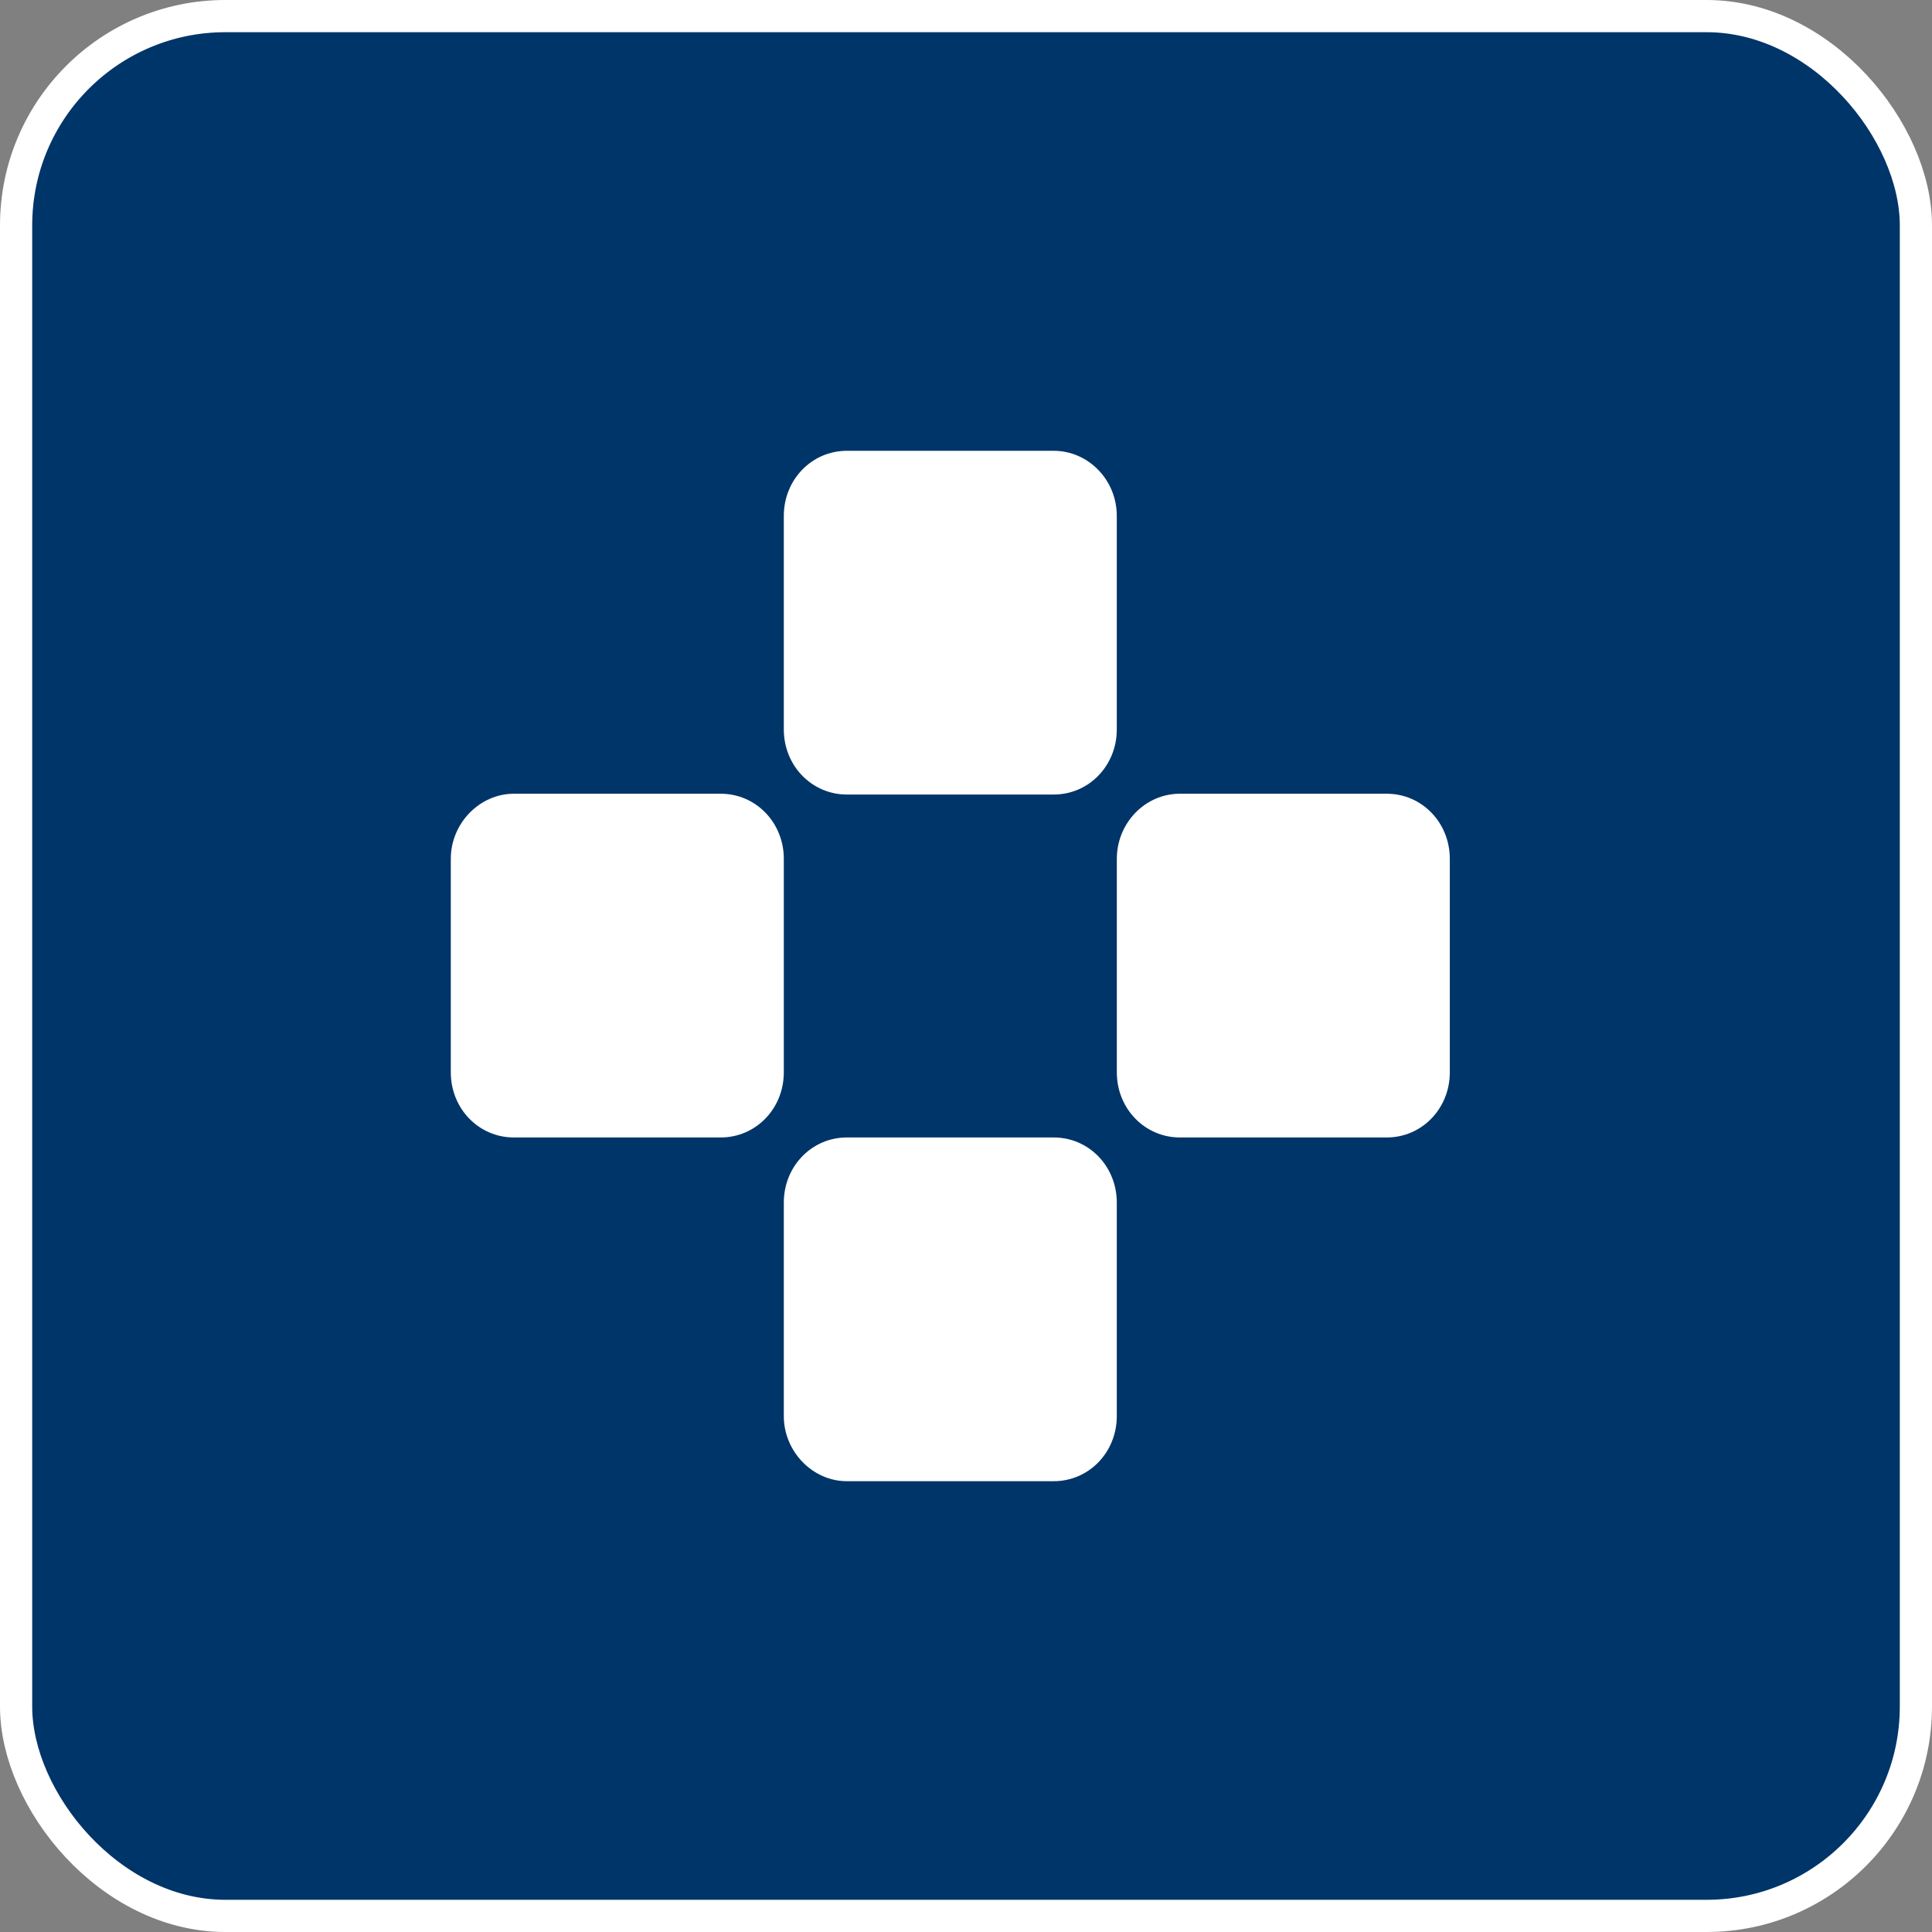
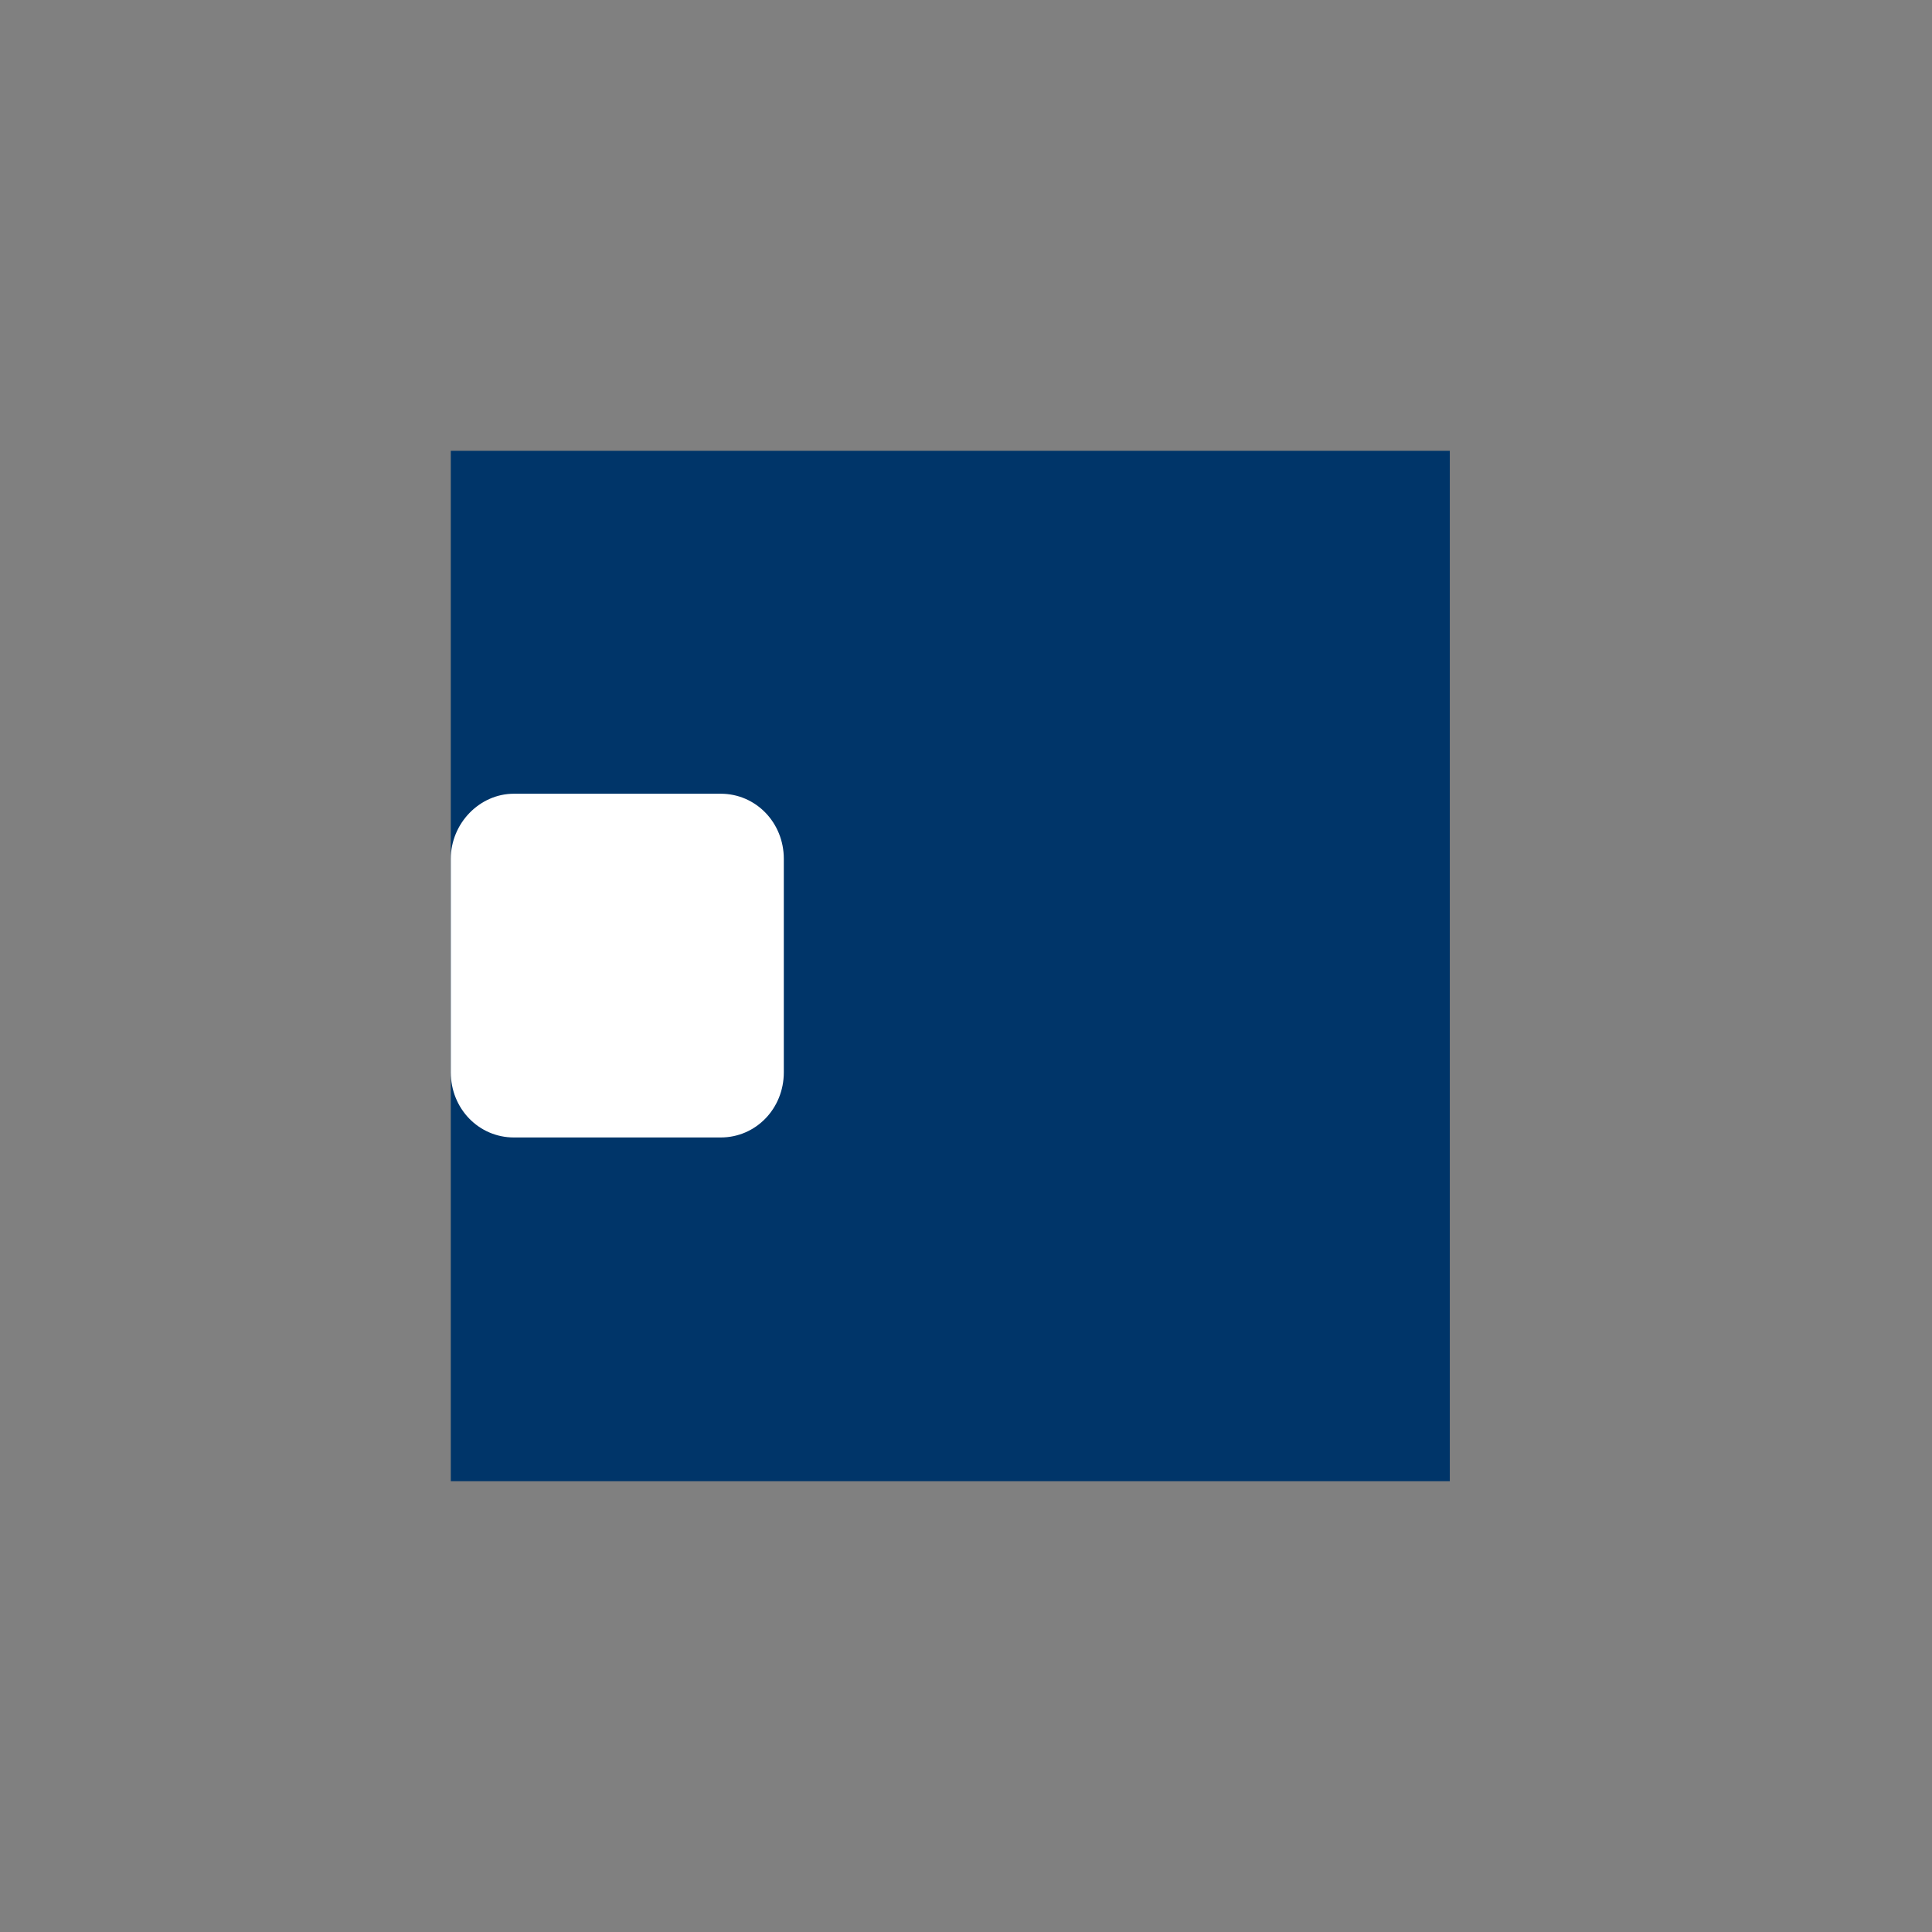
<svg xmlns="http://www.w3.org/2000/svg" width="60" height="60" viewBox="0 0 60 60" fill="none">
  <rect x="0" y="0" width="60" height="60" fill="#808080" stroke="none" />
-   <rect x="0.5" y="0.5" width="59" height="59" rx="6.5" fill="#003569" stroke="white" />
  <rect width="31.025" height="32" transform="translate(14 14)" fill="#003569" />
-   <path d="M32.724 14H26.301C25.21 14 24.342 14.896 24.342 16.022V22.653C24.342 23.779 25.21 24.675 26.301 24.675H32.724C33.815 24.675 34.683 23.779 34.683 22.653V16.022C34.683 14.896 33.791 14 32.724 14Z" fill="white" />
-   <path d="M26.301 46H32.724C33.815 46 34.683 45.104 34.683 43.978V37.347C34.683 36.221 33.815 35.325 32.724 35.325H26.301C25.21 35.325 24.342 36.221 24.342 37.347V43.978C24.342 45.078 25.235 46 26.301 46Z" fill="white" />
-   <path d="M34.684 26.672V33.302C34.684 34.429 35.552 35.325 36.643 35.325H43.066C44.157 35.325 45.025 34.429 45.025 33.302V26.672C45.025 25.546 44.157 24.65 43.066 24.65H36.643C35.552 24.65 34.684 25.571 34.684 26.672Z" fill="white" />
  <path d="M14 26.672V33.302C14 34.429 14.868 35.325 15.959 35.325H22.382C23.474 35.325 24.342 34.429 24.342 33.302V26.672C24.342 25.546 23.474 24.65 22.382 24.65H15.959C14.893 24.65 14 25.571 14 26.672Z" fill="white" />
</svg>